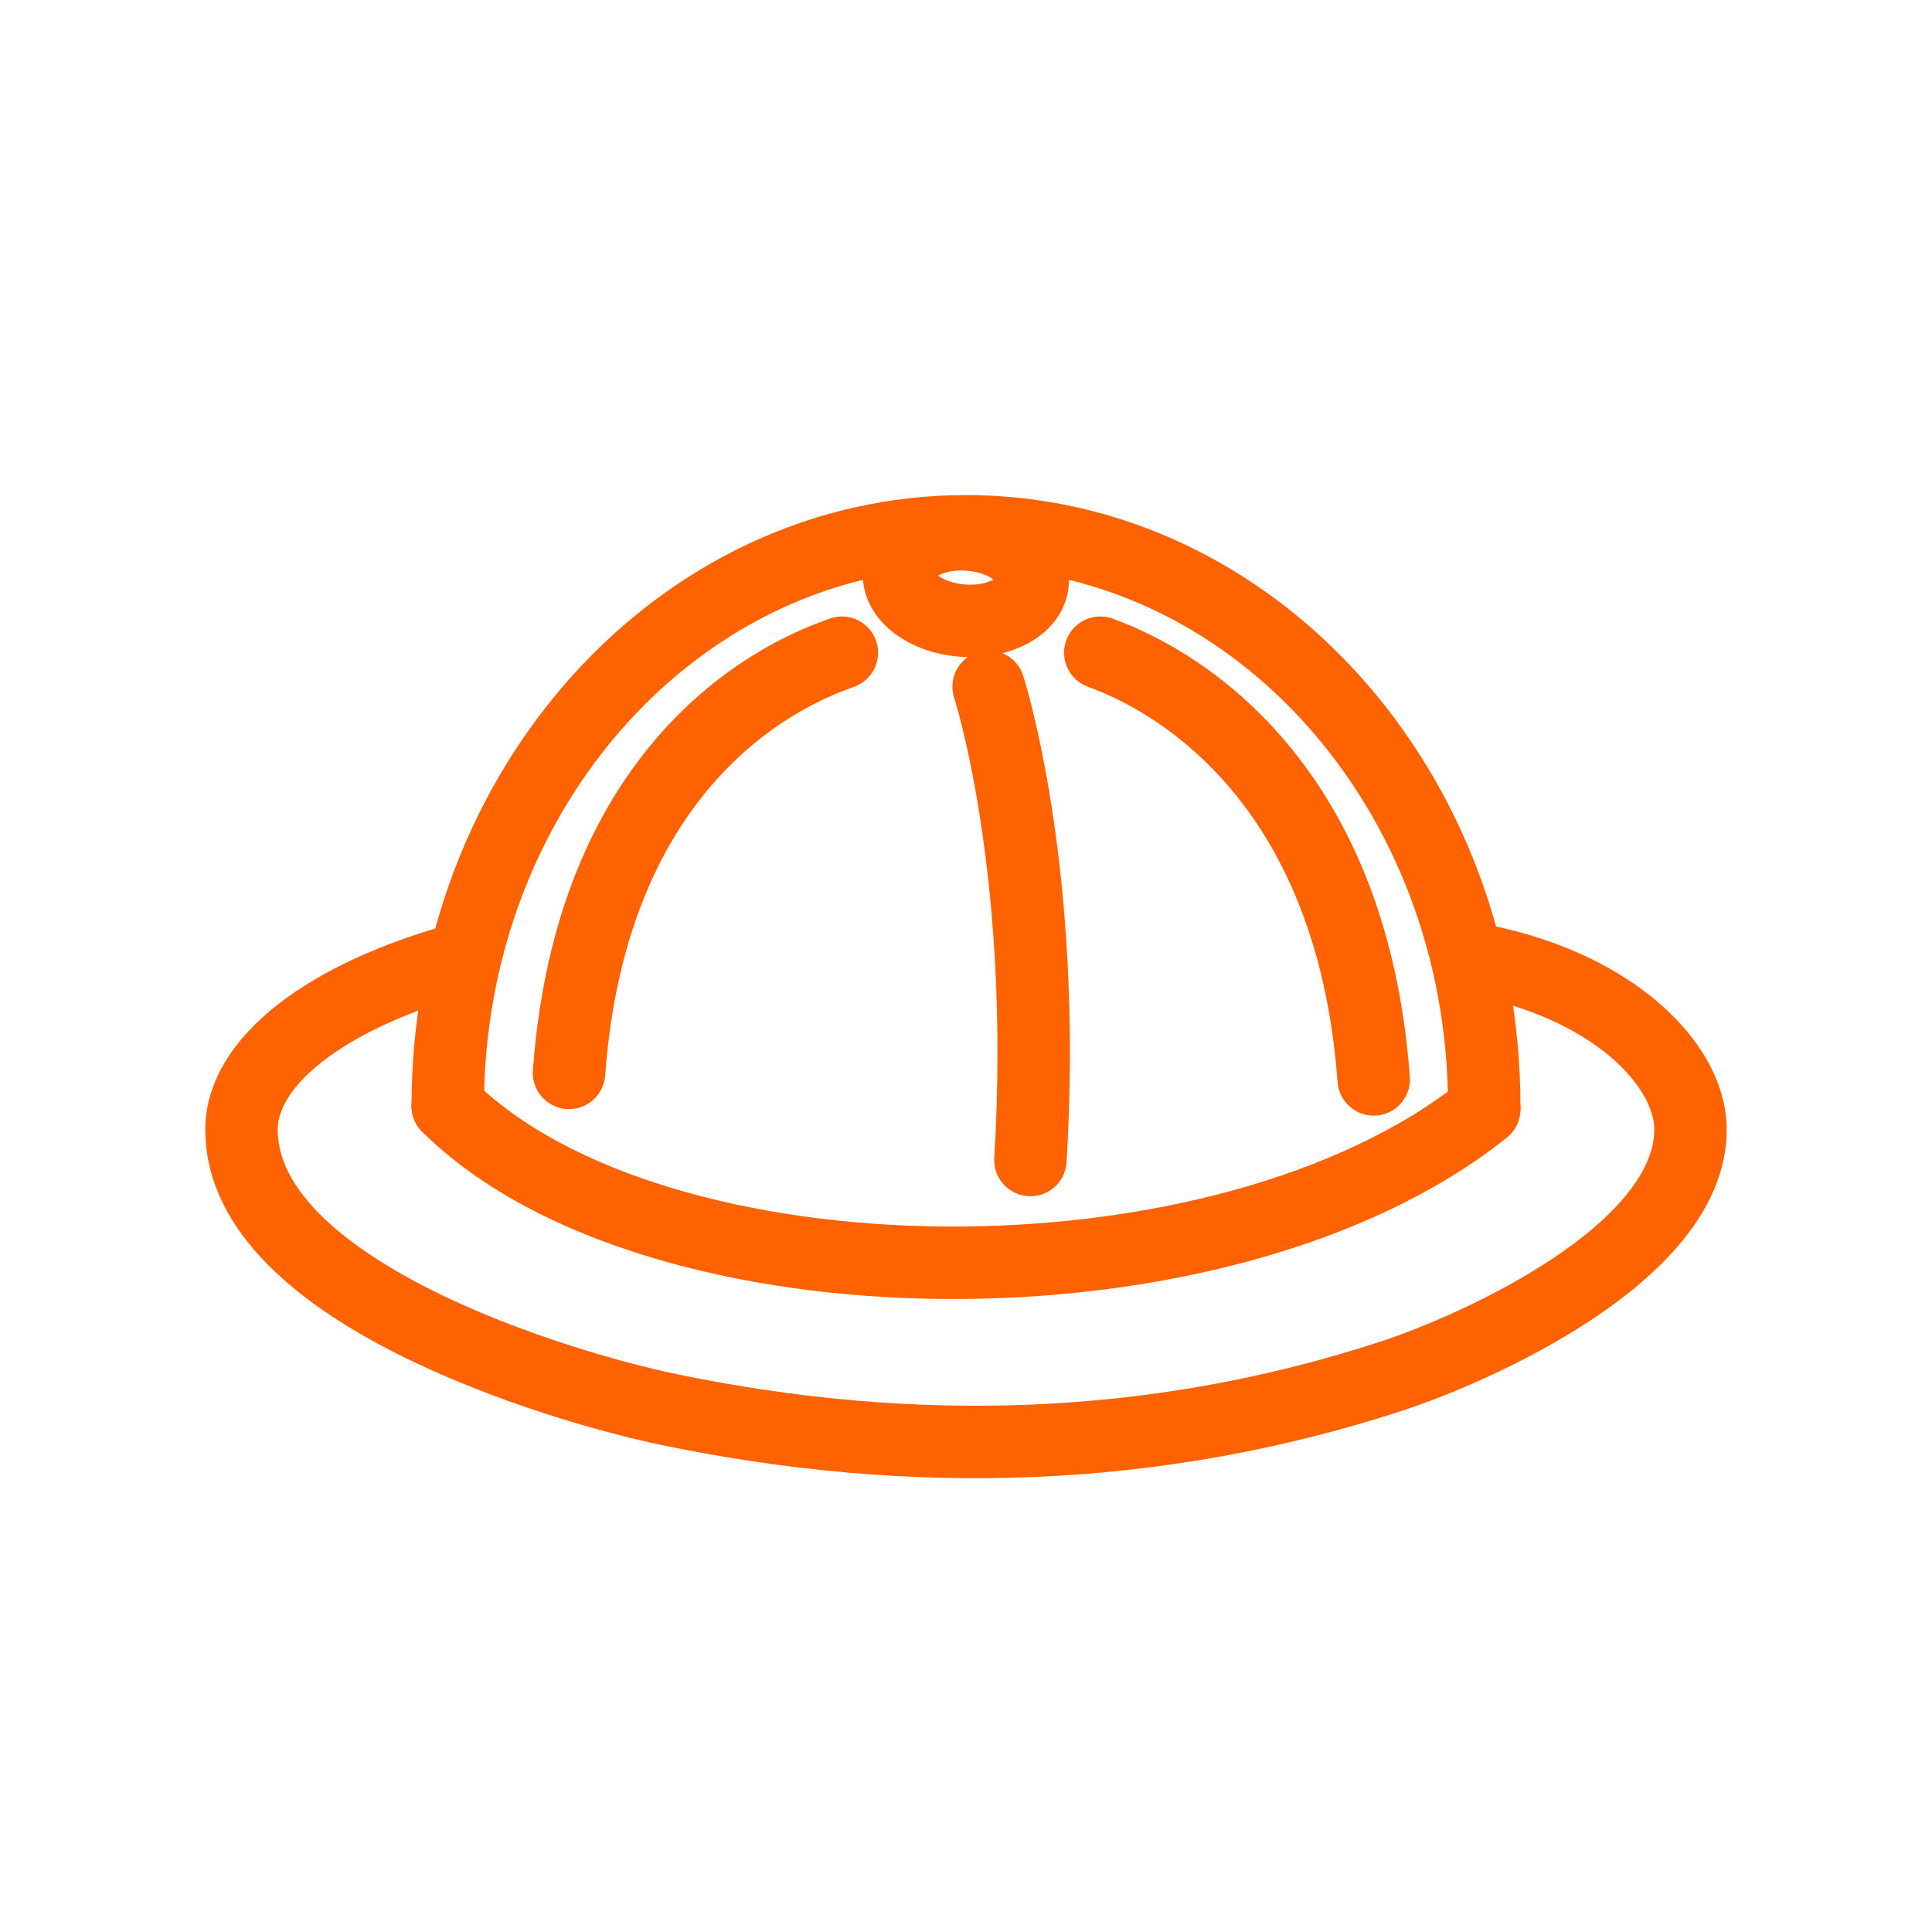
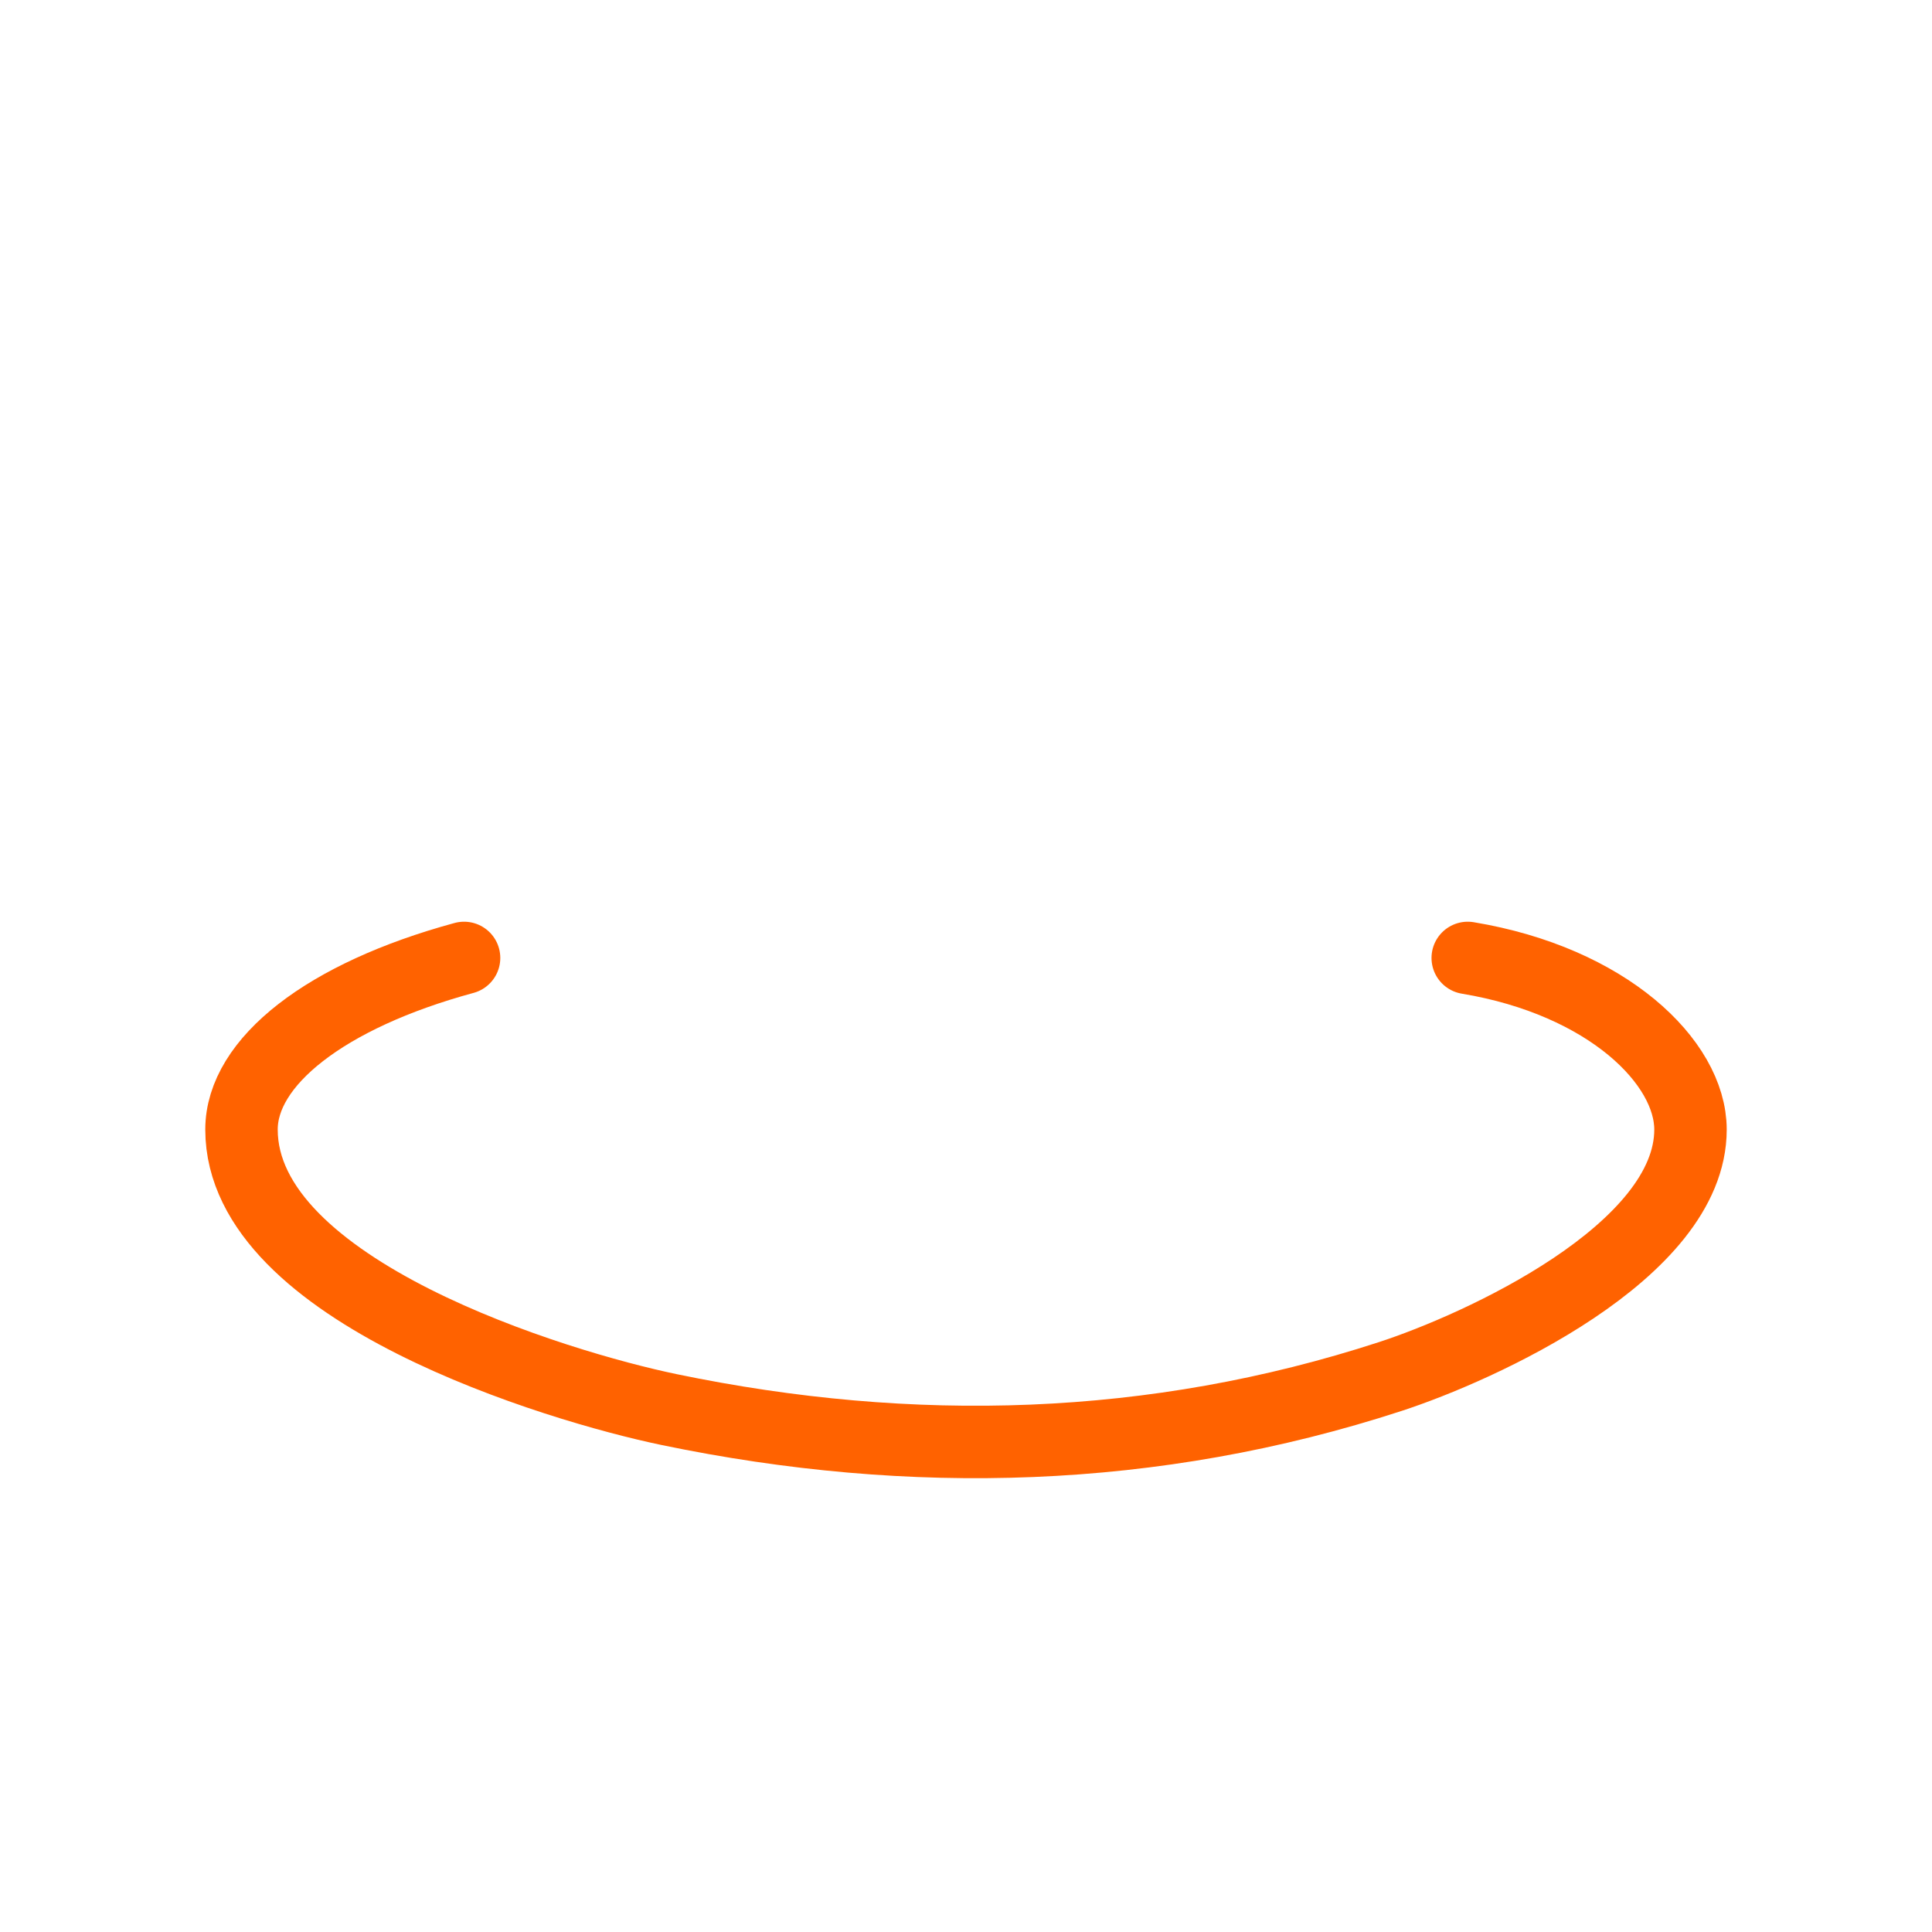
<svg xmlns="http://www.w3.org/2000/svg" width="40" height="40" fill="none">
-   <path d="M21.38 12.055c-.034.492-.68.849-1.443.795-.764-.054-1.356-.497-1.322-.989.034-.492.68-.848 1.443-.794.764.054 1.355.497 1.322.988ZM17.43 13.513c-.421.17-5.126 1.582-5.649 8.7M22.781 13.513c.422.17 5.138 1.717 5.66 8.835M20.469 14.217s1.23 3.775.865 9.8" stroke="#FF6200" stroke-width="1.5" stroke-linecap="round" stroke-linejoin="round" />
-   <path d="M9.27 22.9c0-6.573 4.802-11.9 10.729-11.9s10.73 5.327 10.73 11.9" stroke="#FF6200" stroke-width="1.5" stroke-linecap="round" stroke-linejoin="round" />
  <path d="M30.388 19.833c2.89.48 4.61 2.157 4.612 3.553 0 2.535-4.378 4.515-6.221 5.115-4.888 1.592-9.904 1.726-14.925.683C11.55 28.705 5 26.734 5 23.386c0-1.396 1.73-2.771 4.608-3.553" stroke="#FF6200" stroke-width="1.5" stroke-linecap="round" stroke-linejoin="round" />
-   <path d="M30.731 22.966C25.33 27.289 13.545 27.14 9.27 22.9" stroke="#FF6200" stroke-width="1.5" stroke-linecap="round" stroke-linejoin="round" />
</svg>